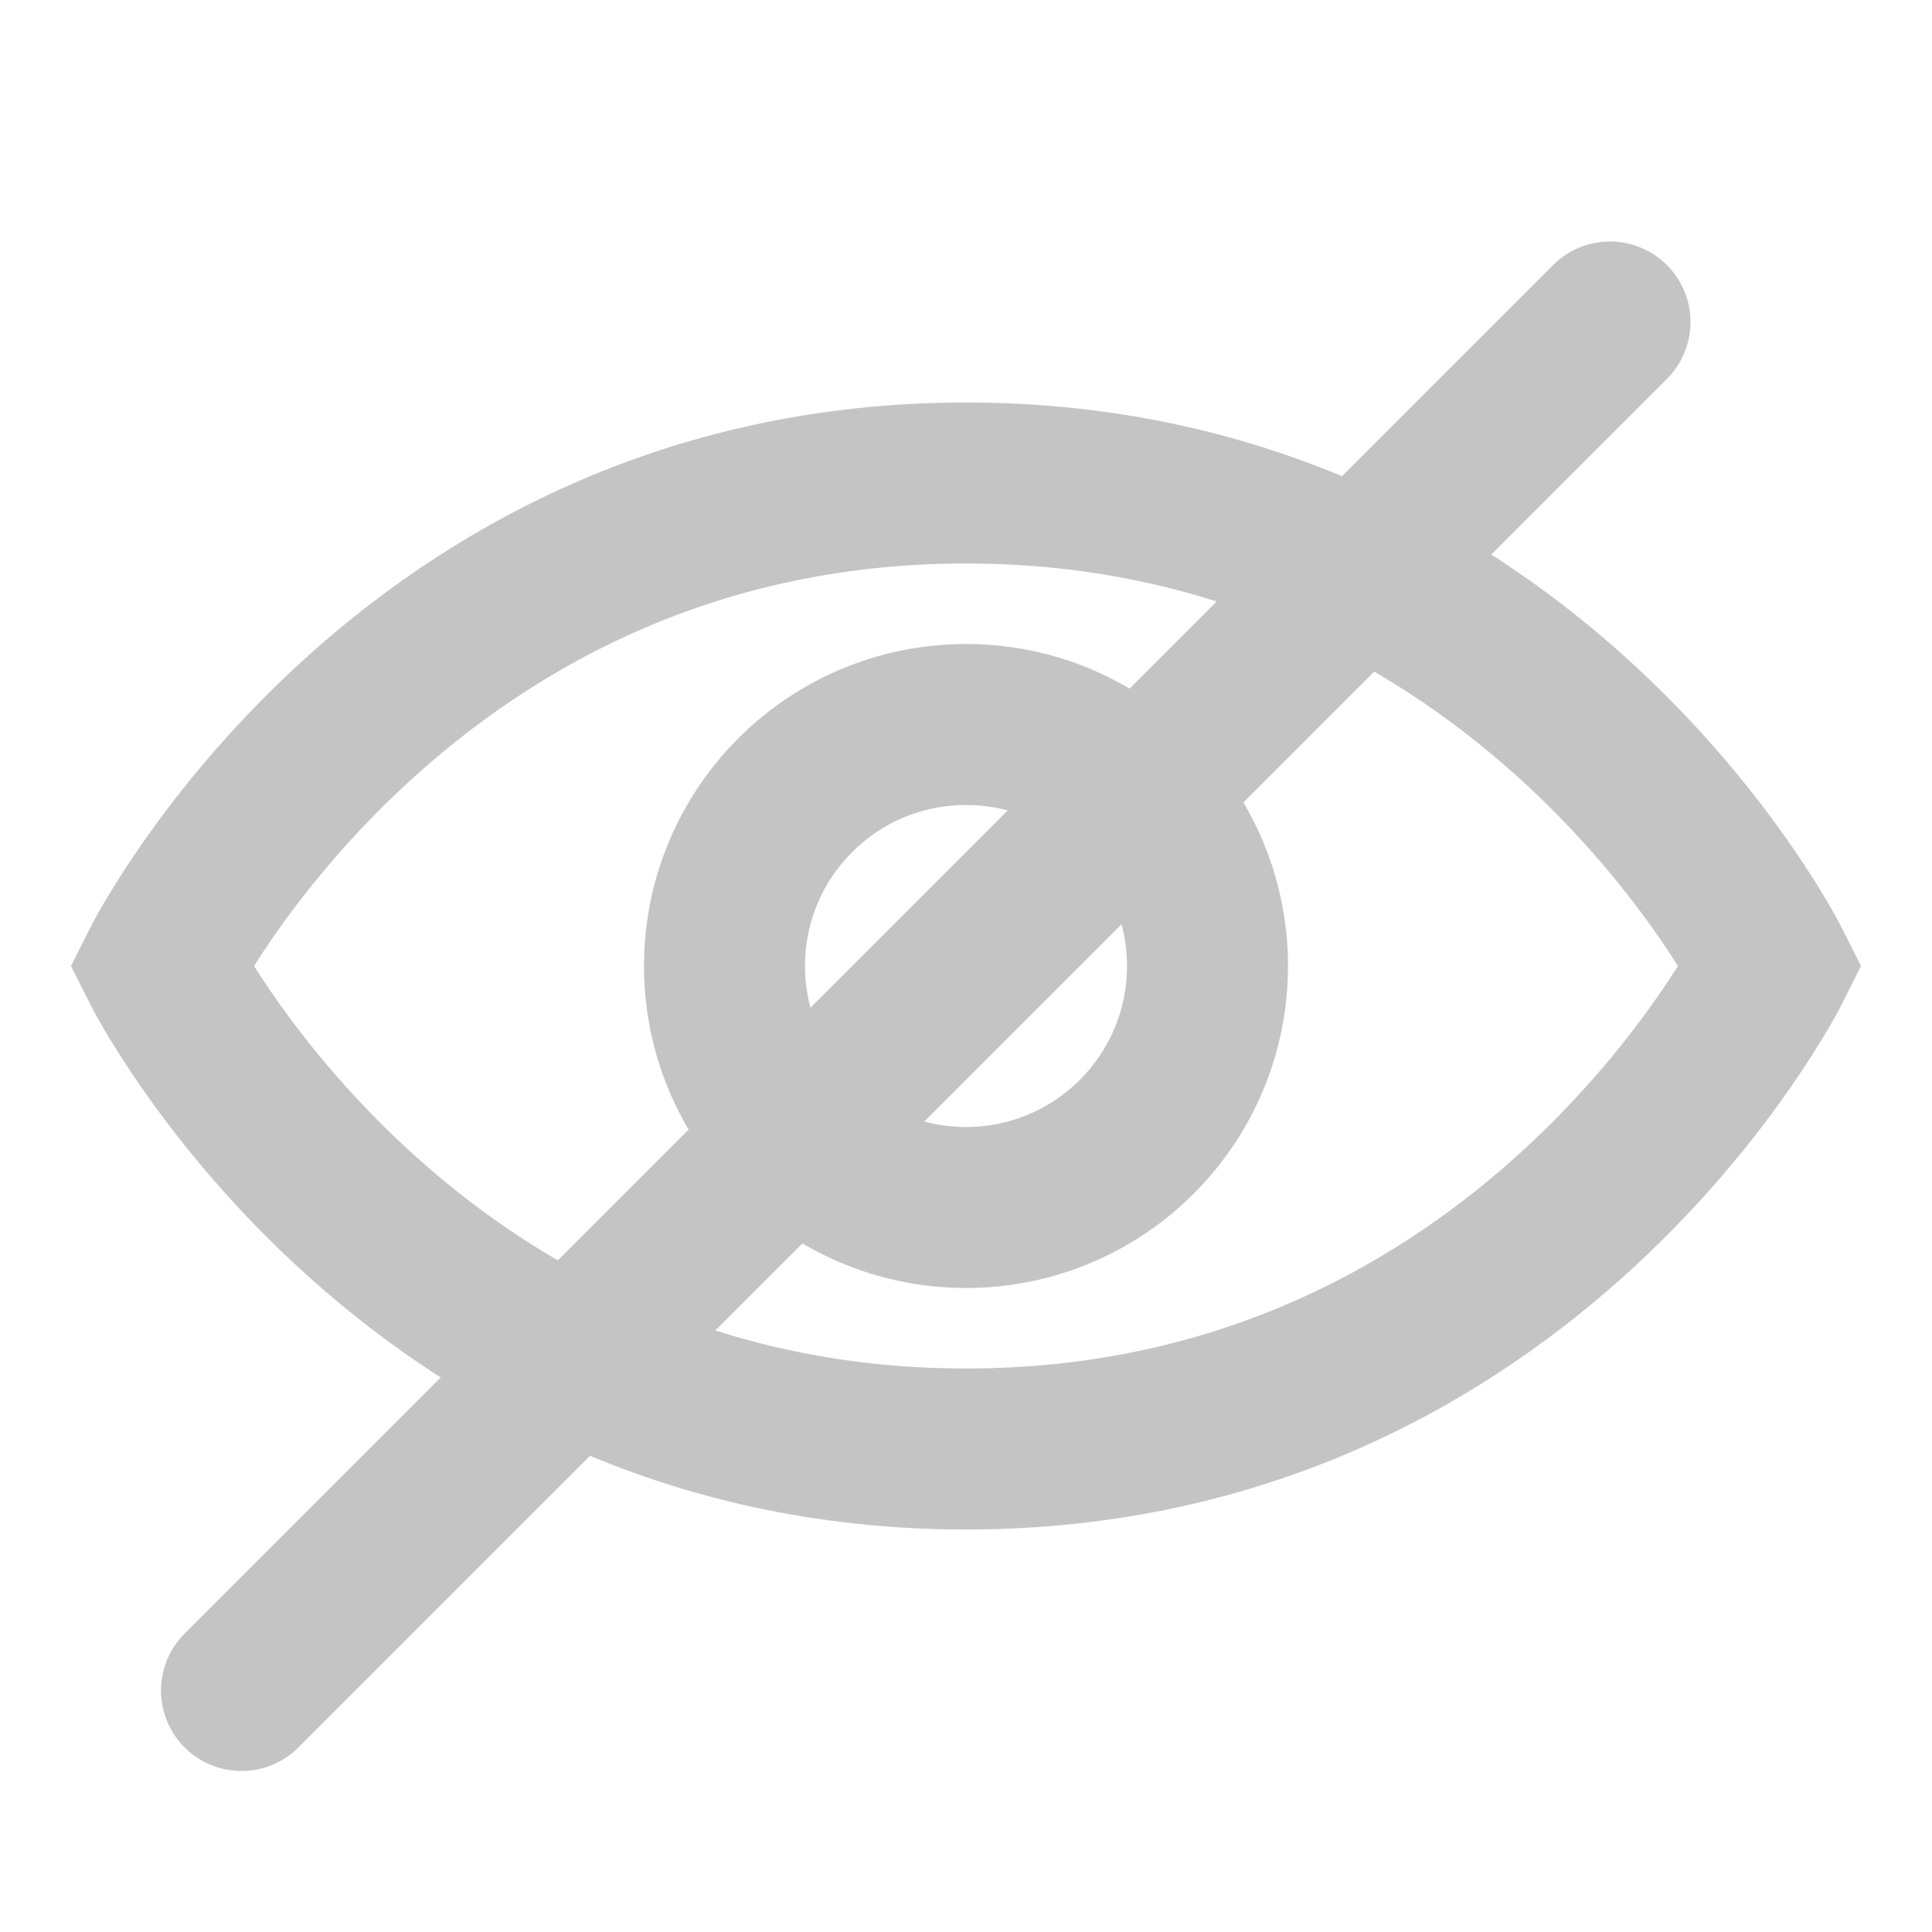
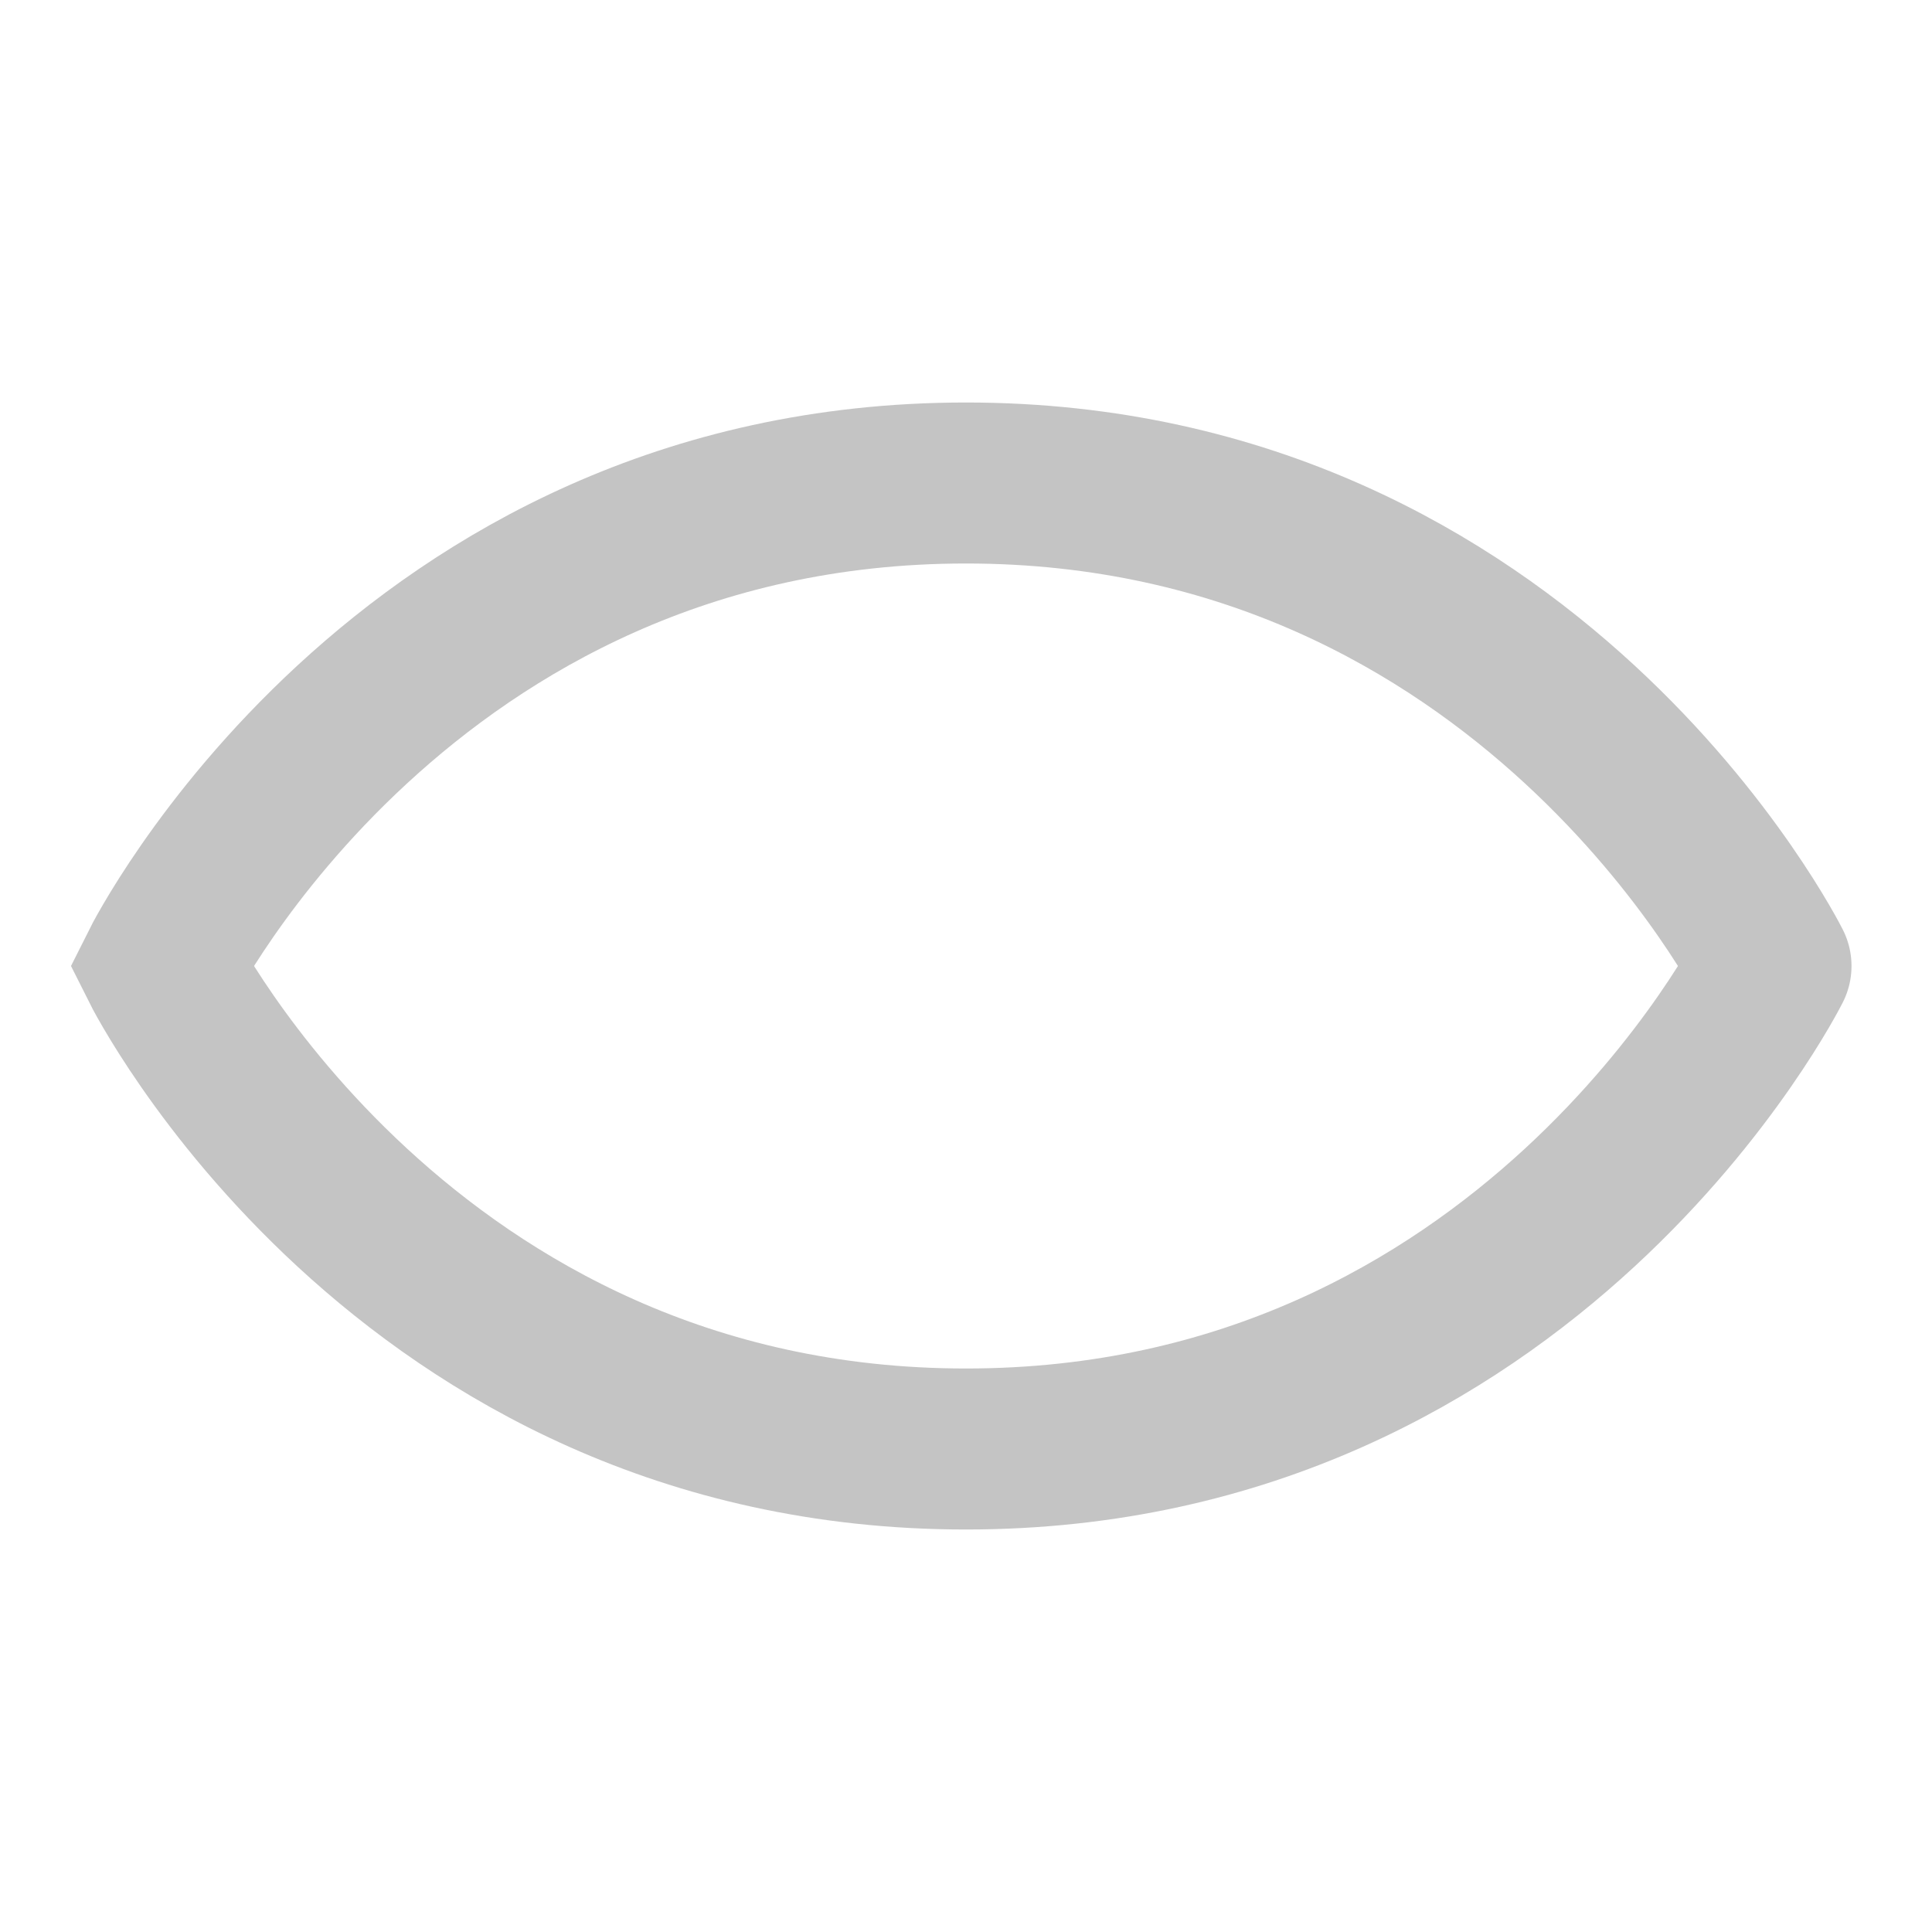
<svg xmlns="http://www.w3.org/2000/svg" width="24" height="24" viewBox="0 0 24 24" fill="none">
-   <path d="M22 12C22 12 19 18 12 18C5 18 2 12 2 12C2 12 5 6 12 6C19 6 22 12 22 12Z" stroke="#C4C4C4" stroke-width="2" stroke-linecap="round" />
-   <circle cx="12" cy="12" r="3" stroke="#C4C4C4" stroke-width="2" stroke-linecap="round" />
-   <path d="M3 21L20 4" stroke="#C4C4C4" stroke-width="2" stroke-linecap="round" />
+   <path d="M22 12C22 12 19 18 12 18C5 18 2 12 2 12C2 12 5 6 12 6C19 6 22 12 22 12" stroke="#C4C4C4" stroke-width="2" stroke-linecap="round" />
</svg>